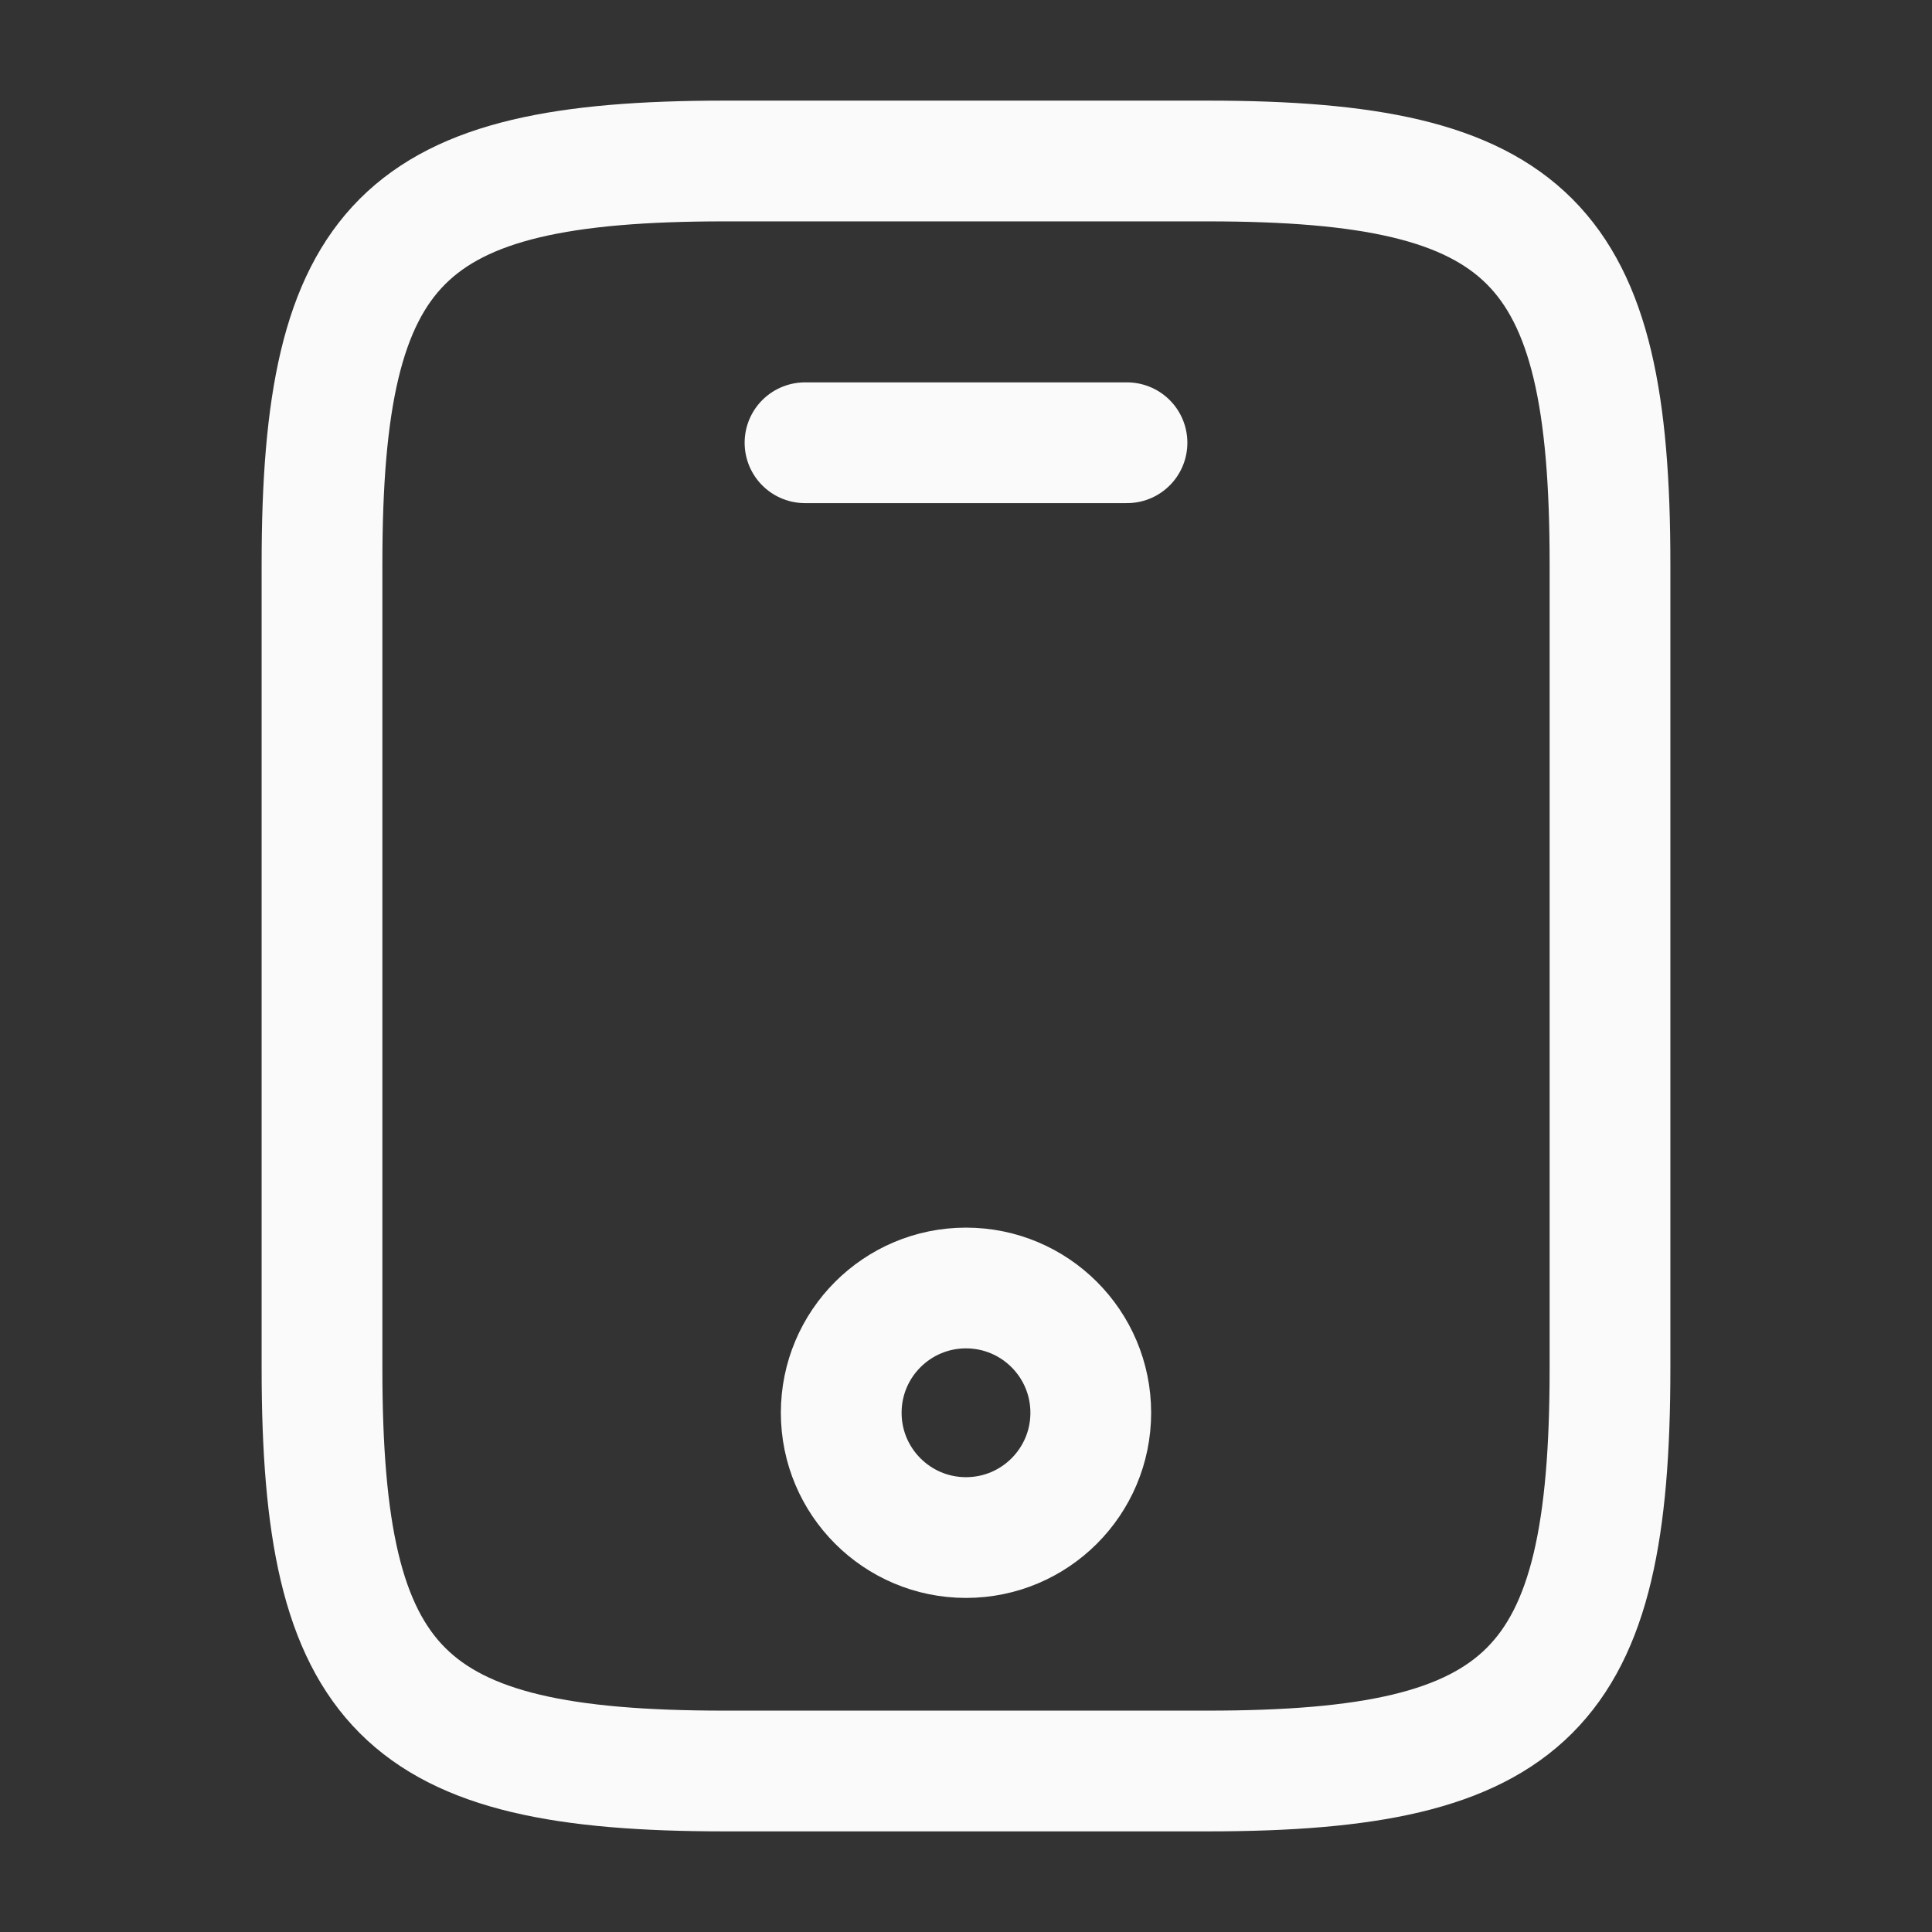
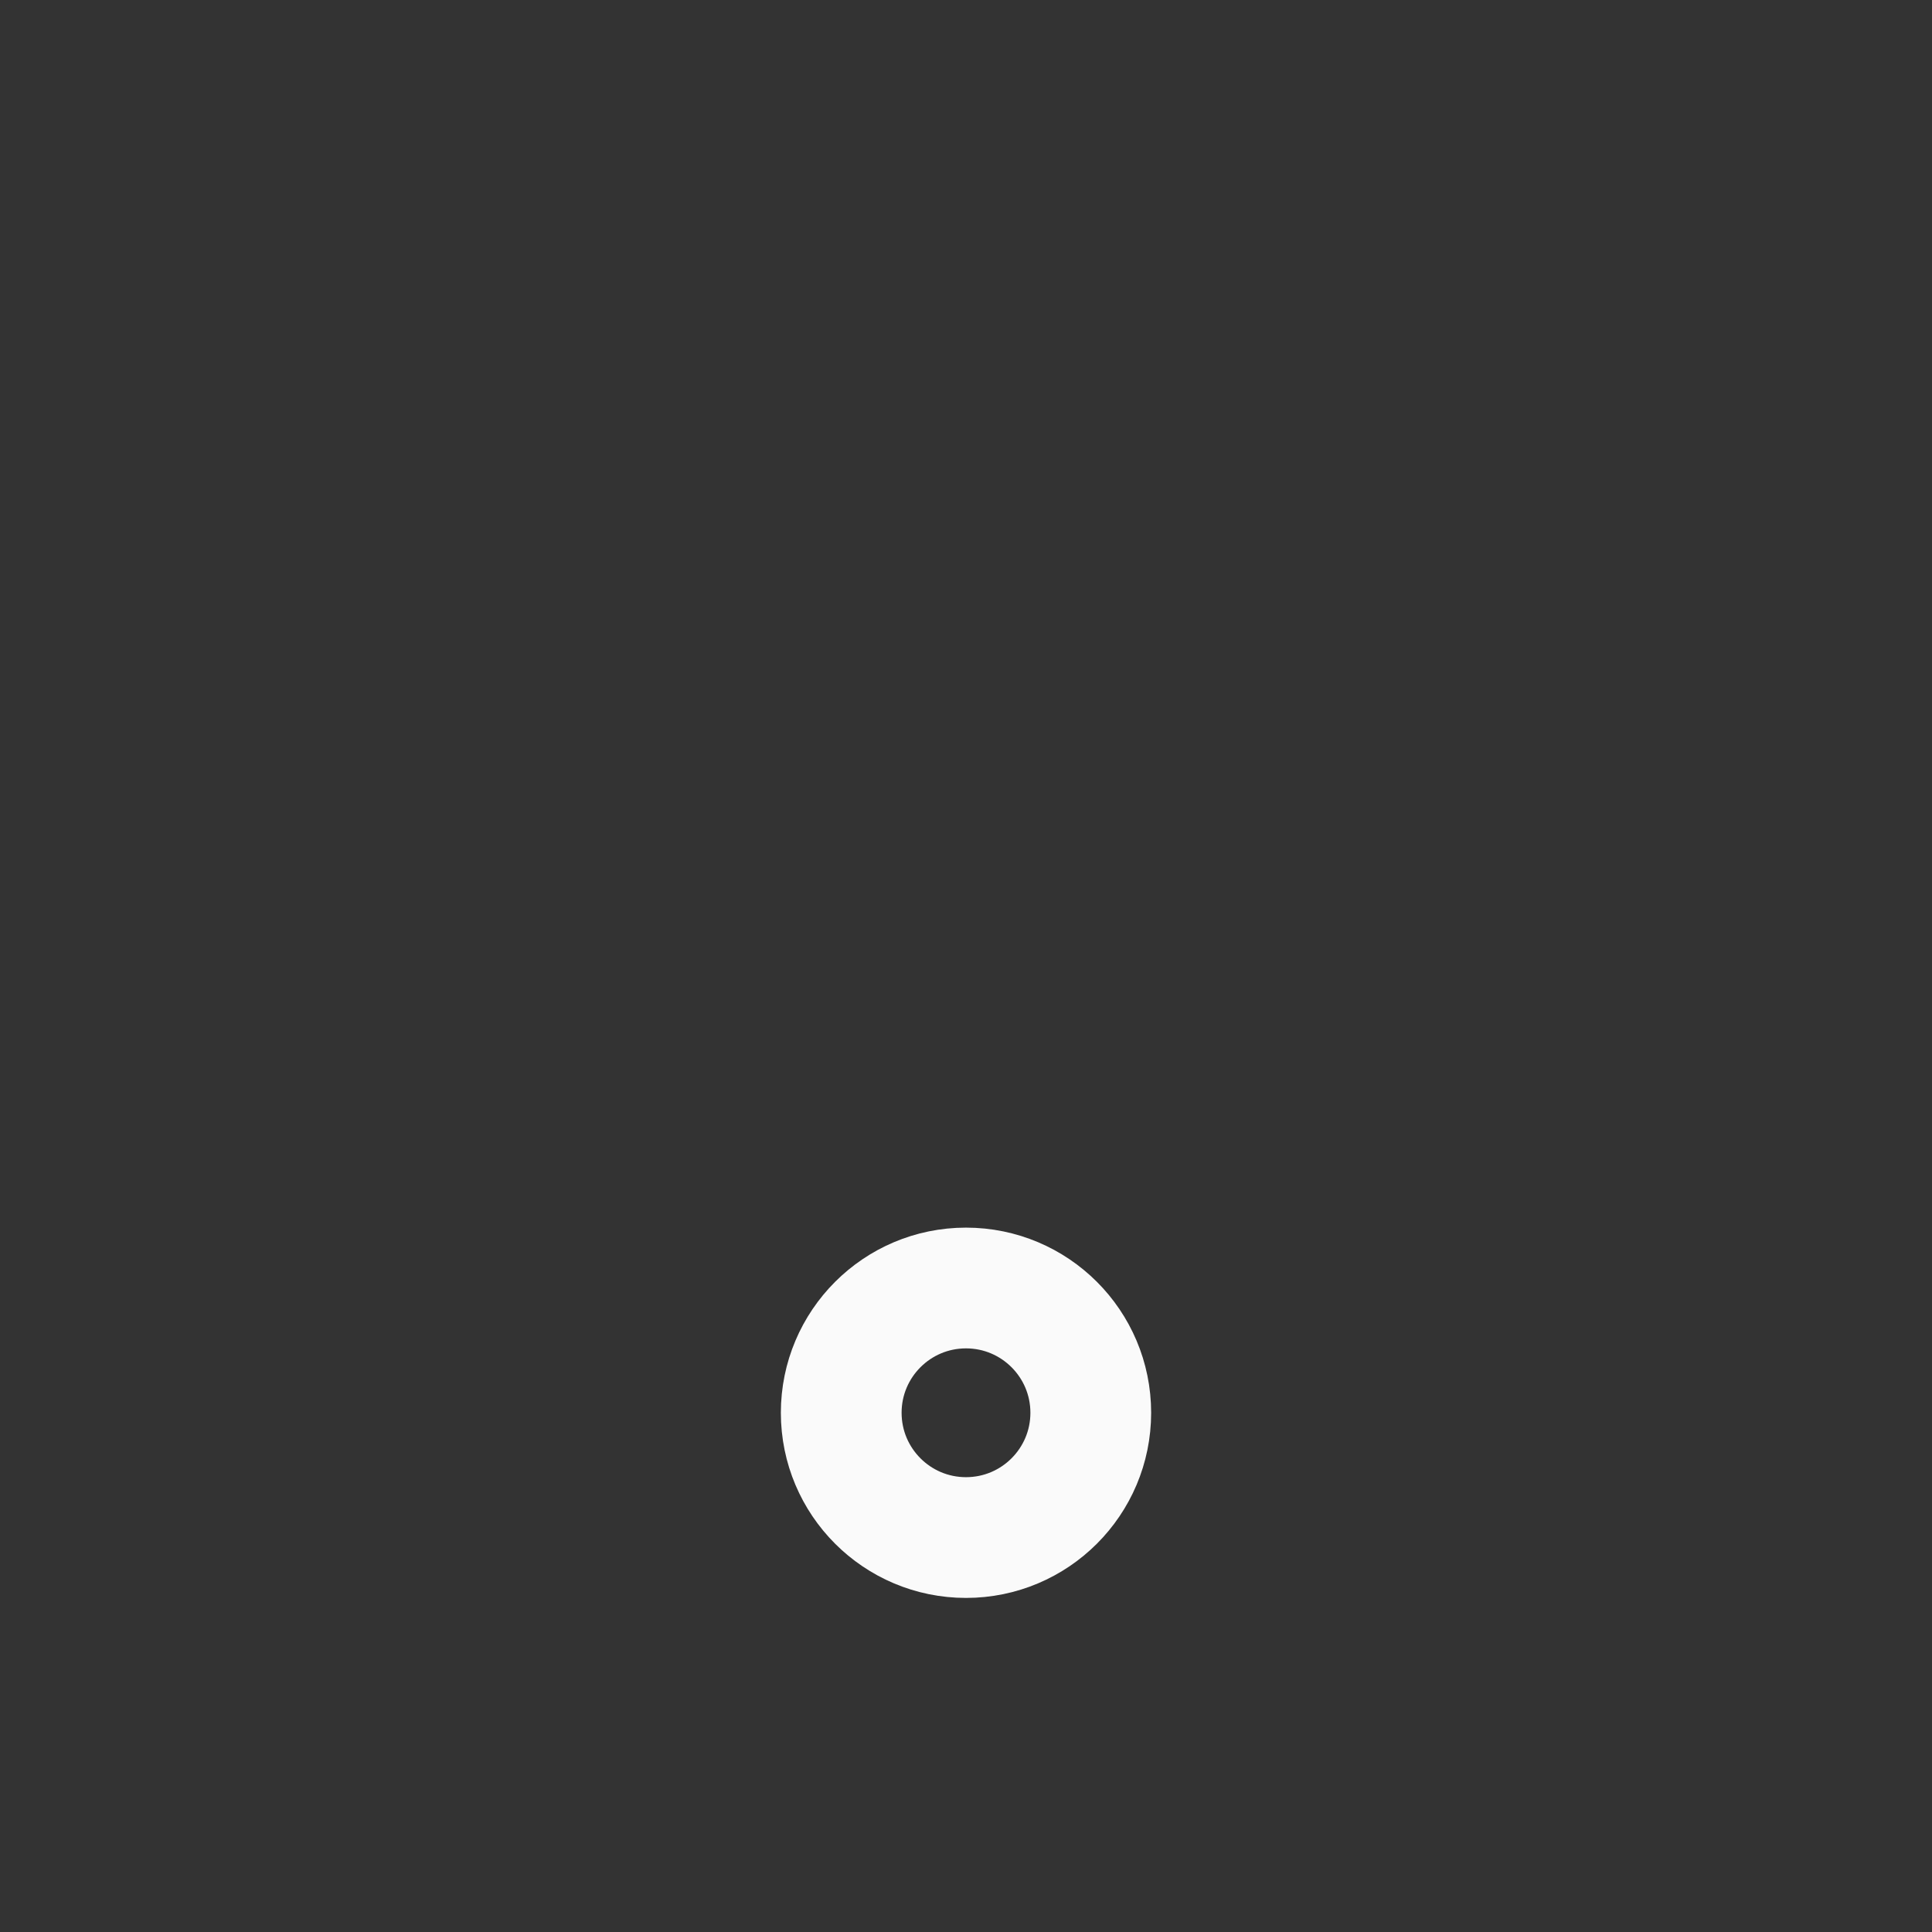
<svg xmlns="http://www.w3.org/2000/svg" width="24" height="24" viewBox="0 0 24 24" fill="none">
  <rect x="0" y="0" width="24" height="24" fill="#333333" stroke="none" />
-   <path d="M20 7V17C20 21 19 22 15 22H9C5 22 4 21 4 17V7C4 3 5 2 9 2H15C19 2 20 3 20 7Z" stroke="#FAFAFA" stroke-width="1.5" stroke-linecap="round" stroke-linejoin="round" />
-   <path d="M14 5.5H10" stroke="#FAFAFA" stroke-width="1.5" stroke-linecap="round" stroke-linejoin="round" />
  <path d="M12 19.1C12.856 19.1 13.55 18.406 13.55 17.55C13.55 16.694 12.856 16 12 16C11.144 16 10.45 16.694 10.45 17.55C10.45 18.406 11.144 19.1 12 19.1Z" stroke="#FAFAFA" stroke-width="1.5" stroke-linecap="round" stroke-linejoin="round" />
</svg>